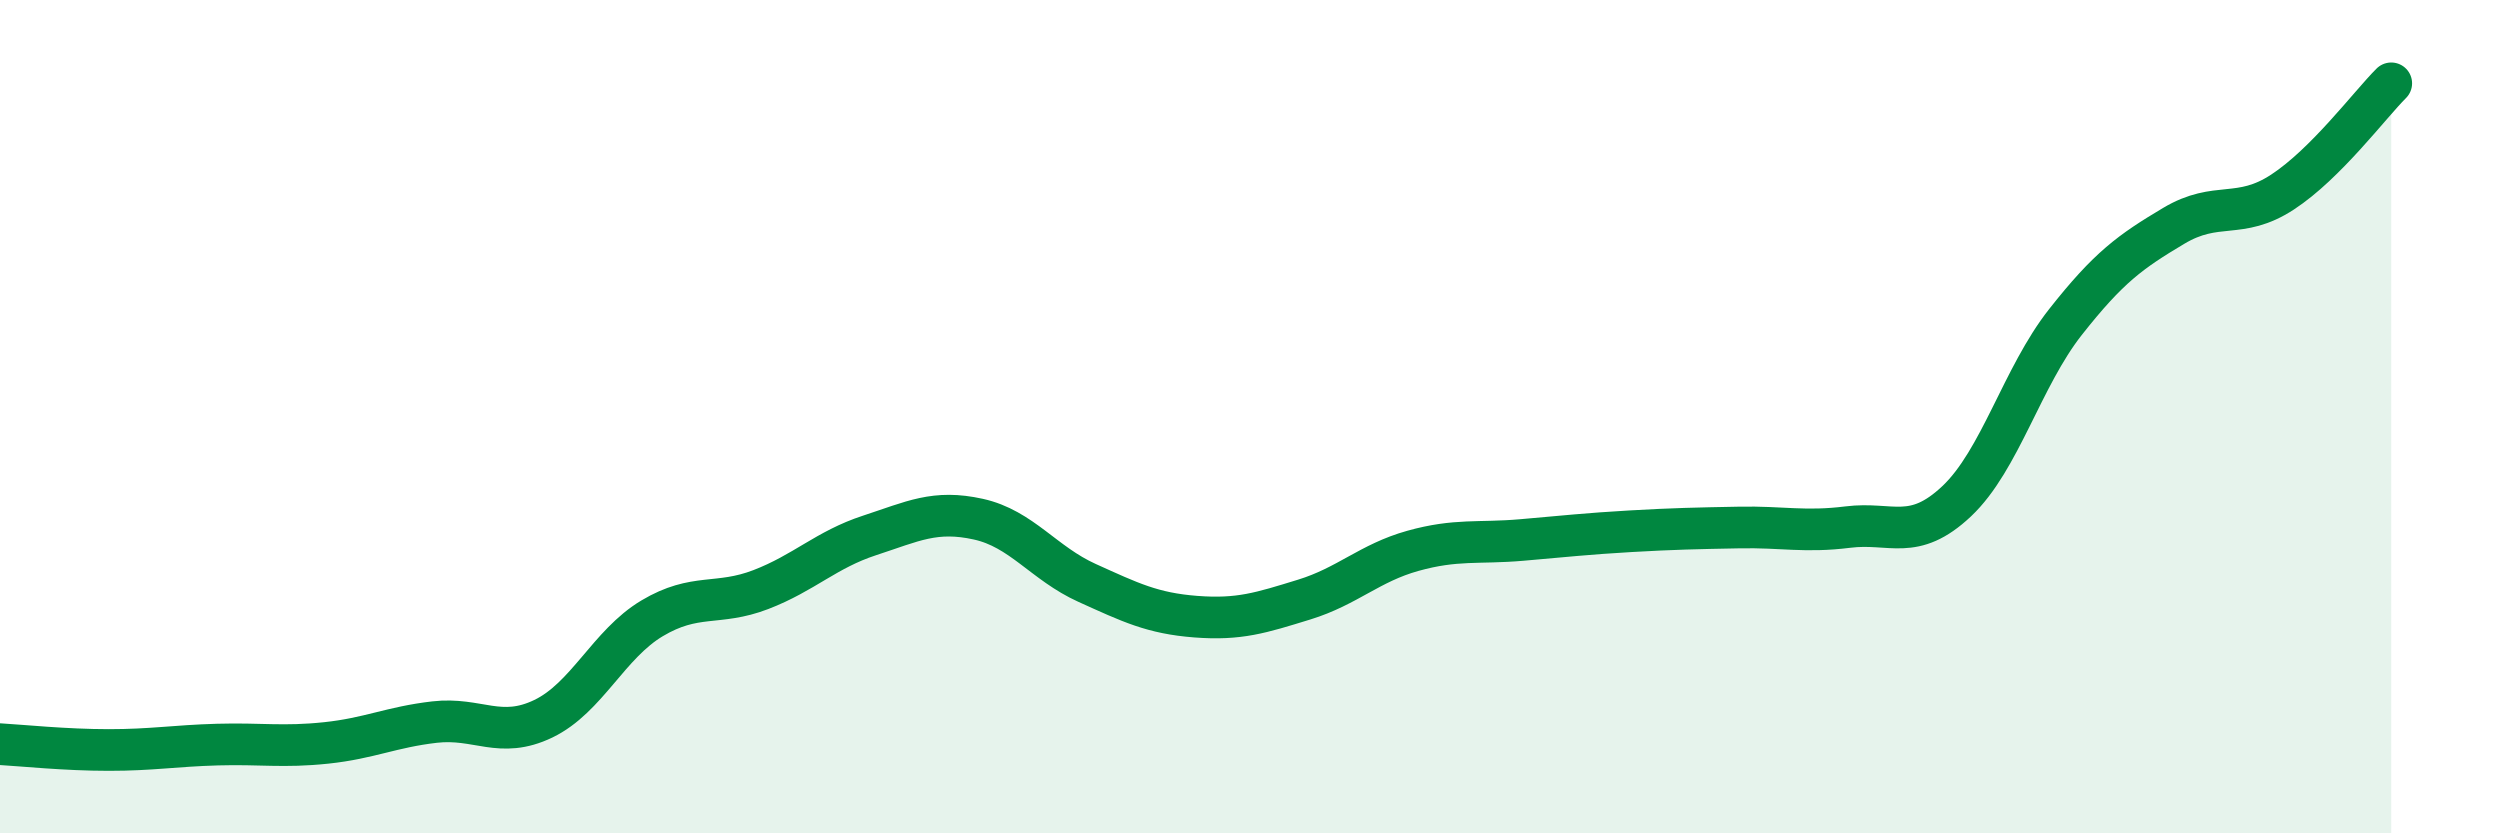
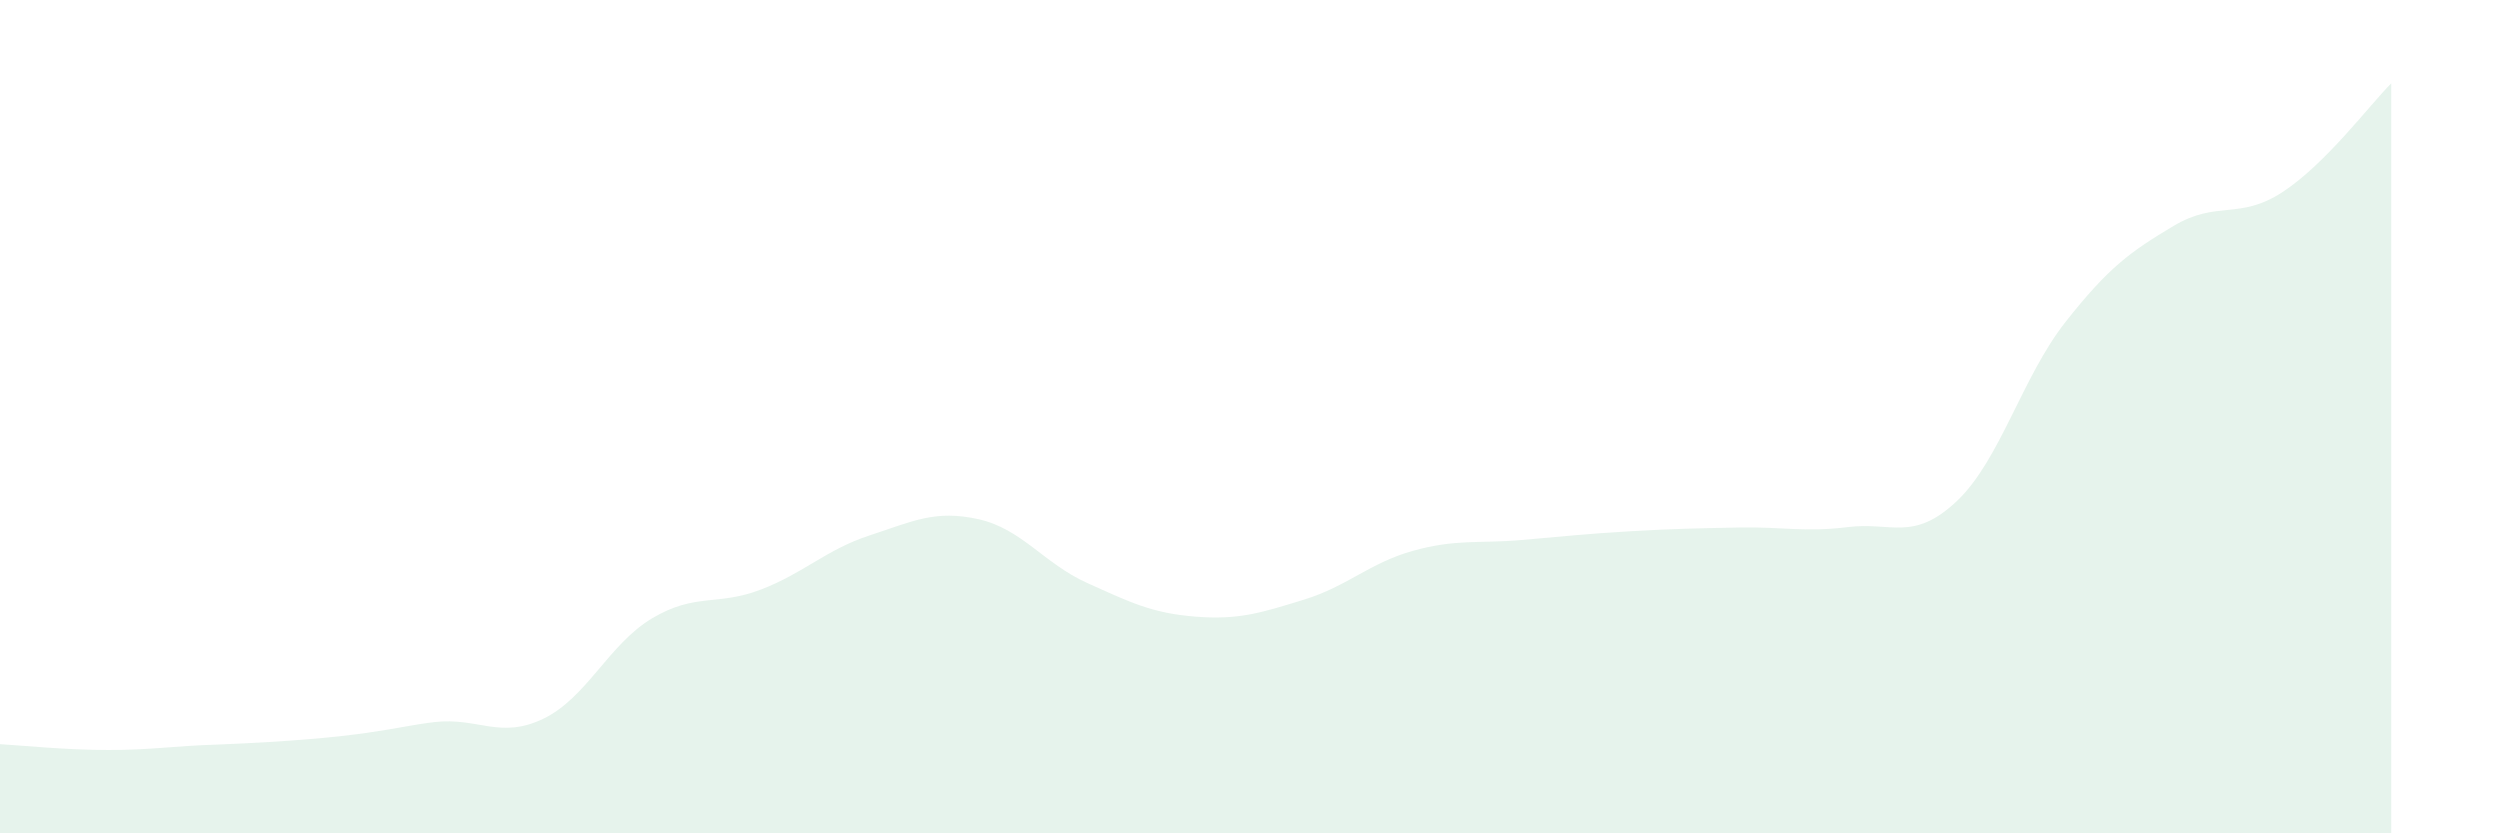
<svg xmlns="http://www.w3.org/2000/svg" width="60" height="20" viewBox="0 0 60 20">
-   <path d="M 0,17.86 C 0.52,17.89 1.57,18 2.61,18 C 3.65,18 4.18,17.9 5.22,17.87 C 6.26,17.84 6.79,17.94 7.83,17.83 C 8.87,17.72 9.39,17.45 10.43,17.33 C 11.47,17.21 12,17.75 13.04,17.25 C 14.08,16.75 14.61,15.46 15.65,14.84 C 16.69,14.22 17.22,14.55 18.26,14.15 C 19.3,13.75 19.83,13.19 20.87,12.85 C 21.91,12.51 22.44,12.23 23.48,12.46 C 24.52,12.69 25.05,13.52 26.09,13.99 C 27.13,14.46 27.66,14.72 28.7,14.8 C 29.74,14.88 30.26,14.71 31.3,14.39 C 32.34,14.07 32.87,13.51 33.91,13.22 C 34.95,12.93 35.48,13.05 36.52,12.96 C 37.56,12.87 38.09,12.81 39.13,12.75 C 40.17,12.69 40.7,12.68 41.74,12.66 C 42.78,12.64 43.31,12.78 44.35,12.65 C 45.39,12.52 45.92,13.01 46.96,12.03 C 48,11.05 48.53,9.05 49.57,7.73 C 50.61,6.41 51.13,6.04 52.17,5.42 C 53.21,4.8 53.74,5.29 54.78,4.61 C 55.82,3.93 56.87,2.52 57.39,2L57.39 20L0 20Z" fill="#008740" opacity="0.1" stroke-linecap="round" stroke-linejoin="round" />
-   <path d="M 0,17.86 C 0.52,17.89 1.57,18 2.61,18 C 3.65,18 4.18,17.9 5.22,17.87 C 6.26,17.84 6.79,17.94 7.83,17.83 C 8.87,17.72 9.39,17.45 10.43,17.33 C 11.47,17.21 12,17.75 13.04,17.25 C 14.08,16.75 14.61,15.46 15.65,14.84 C 16.69,14.22 17.22,14.55 18.26,14.15 C 19.3,13.75 19.83,13.19 20.87,12.85 C 21.91,12.51 22.44,12.23 23.48,12.46 C 24.52,12.69 25.05,13.52 26.09,13.99 C 27.13,14.46 27.66,14.72 28.7,14.8 C 29.74,14.88 30.26,14.71 31.3,14.39 C 32.34,14.07 32.87,13.51 33.91,13.22 C 34.95,12.93 35.48,13.05 36.52,12.96 C 37.56,12.87 38.09,12.81 39.13,12.75 C 40.17,12.69 40.7,12.68 41.74,12.66 C 42.78,12.64 43.31,12.78 44.35,12.65 C 45.39,12.52 45.92,13.01 46.96,12.03 C 48,11.05 48.53,9.05 49.57,7.73 C 50.61,6.41 51.13,6.04 52.17,5.42 C 53.21,4.8 53.74,5.29 54.78,4.61 C 55.82,3.93 56.87,2.52 57.39,2" stroke="#008740" stroke-width="1" fill="none" stroke-linecap="round" stroke-linejoin="round" />
+   <path d="M 0,17.86 C 0.52,17.89 1.57,18 2.61,18 C 3.65,18 4.18,17.9 5.22,17.87 C 8.87,17.72 9.39,17.45 10.43,17.33 C 11.47,17.21 12,17.75 13.04,17.25 C 14.08,16.75 14.61,15.46 15.65,14.84 C 16.69,14.22 17.22,14.55 18.26,14.15 C 19.3,13.75 19.83,13.19 20.87,12.85 C 21.91,12.51 22.44,12.23 23.48,12.46 C 24.52,12.69 25.05,13.52 26.09,13.99 C 27.13,14.46 27.66,14.72 28.7,14.8 C 29.74,14.88 30.26,14.71 31.3,14.39 C 32.34,14.07 32.87,13.51 33.91,13.22 C 34.95,12.93 35.48,13.05 36.52,12.96 C 37.56,12.87 38.09,12.81 39.13,12.75 C 40.17,12.69 40.7,12.68 41.74,12.66 C 42.78,12.64 43.31,12.78 44.35,12.65 C 45.39,12.52 45.92,13.01 46.96,12.03 C 48,11.05 48.53,9.05 49.57,7.73 C 50.61,6.41 51.13,6.04 52.17,5.42 C 53.21,4.8 53.74,5.29 54.78,4.61 C 55.82,3.93 56.87,2.52 57.39,2L57.39 20L0 20Z" fill="#008740" opacity="0.1" stroke-linecap="round" stroke-linejoin="round" />
</svg>